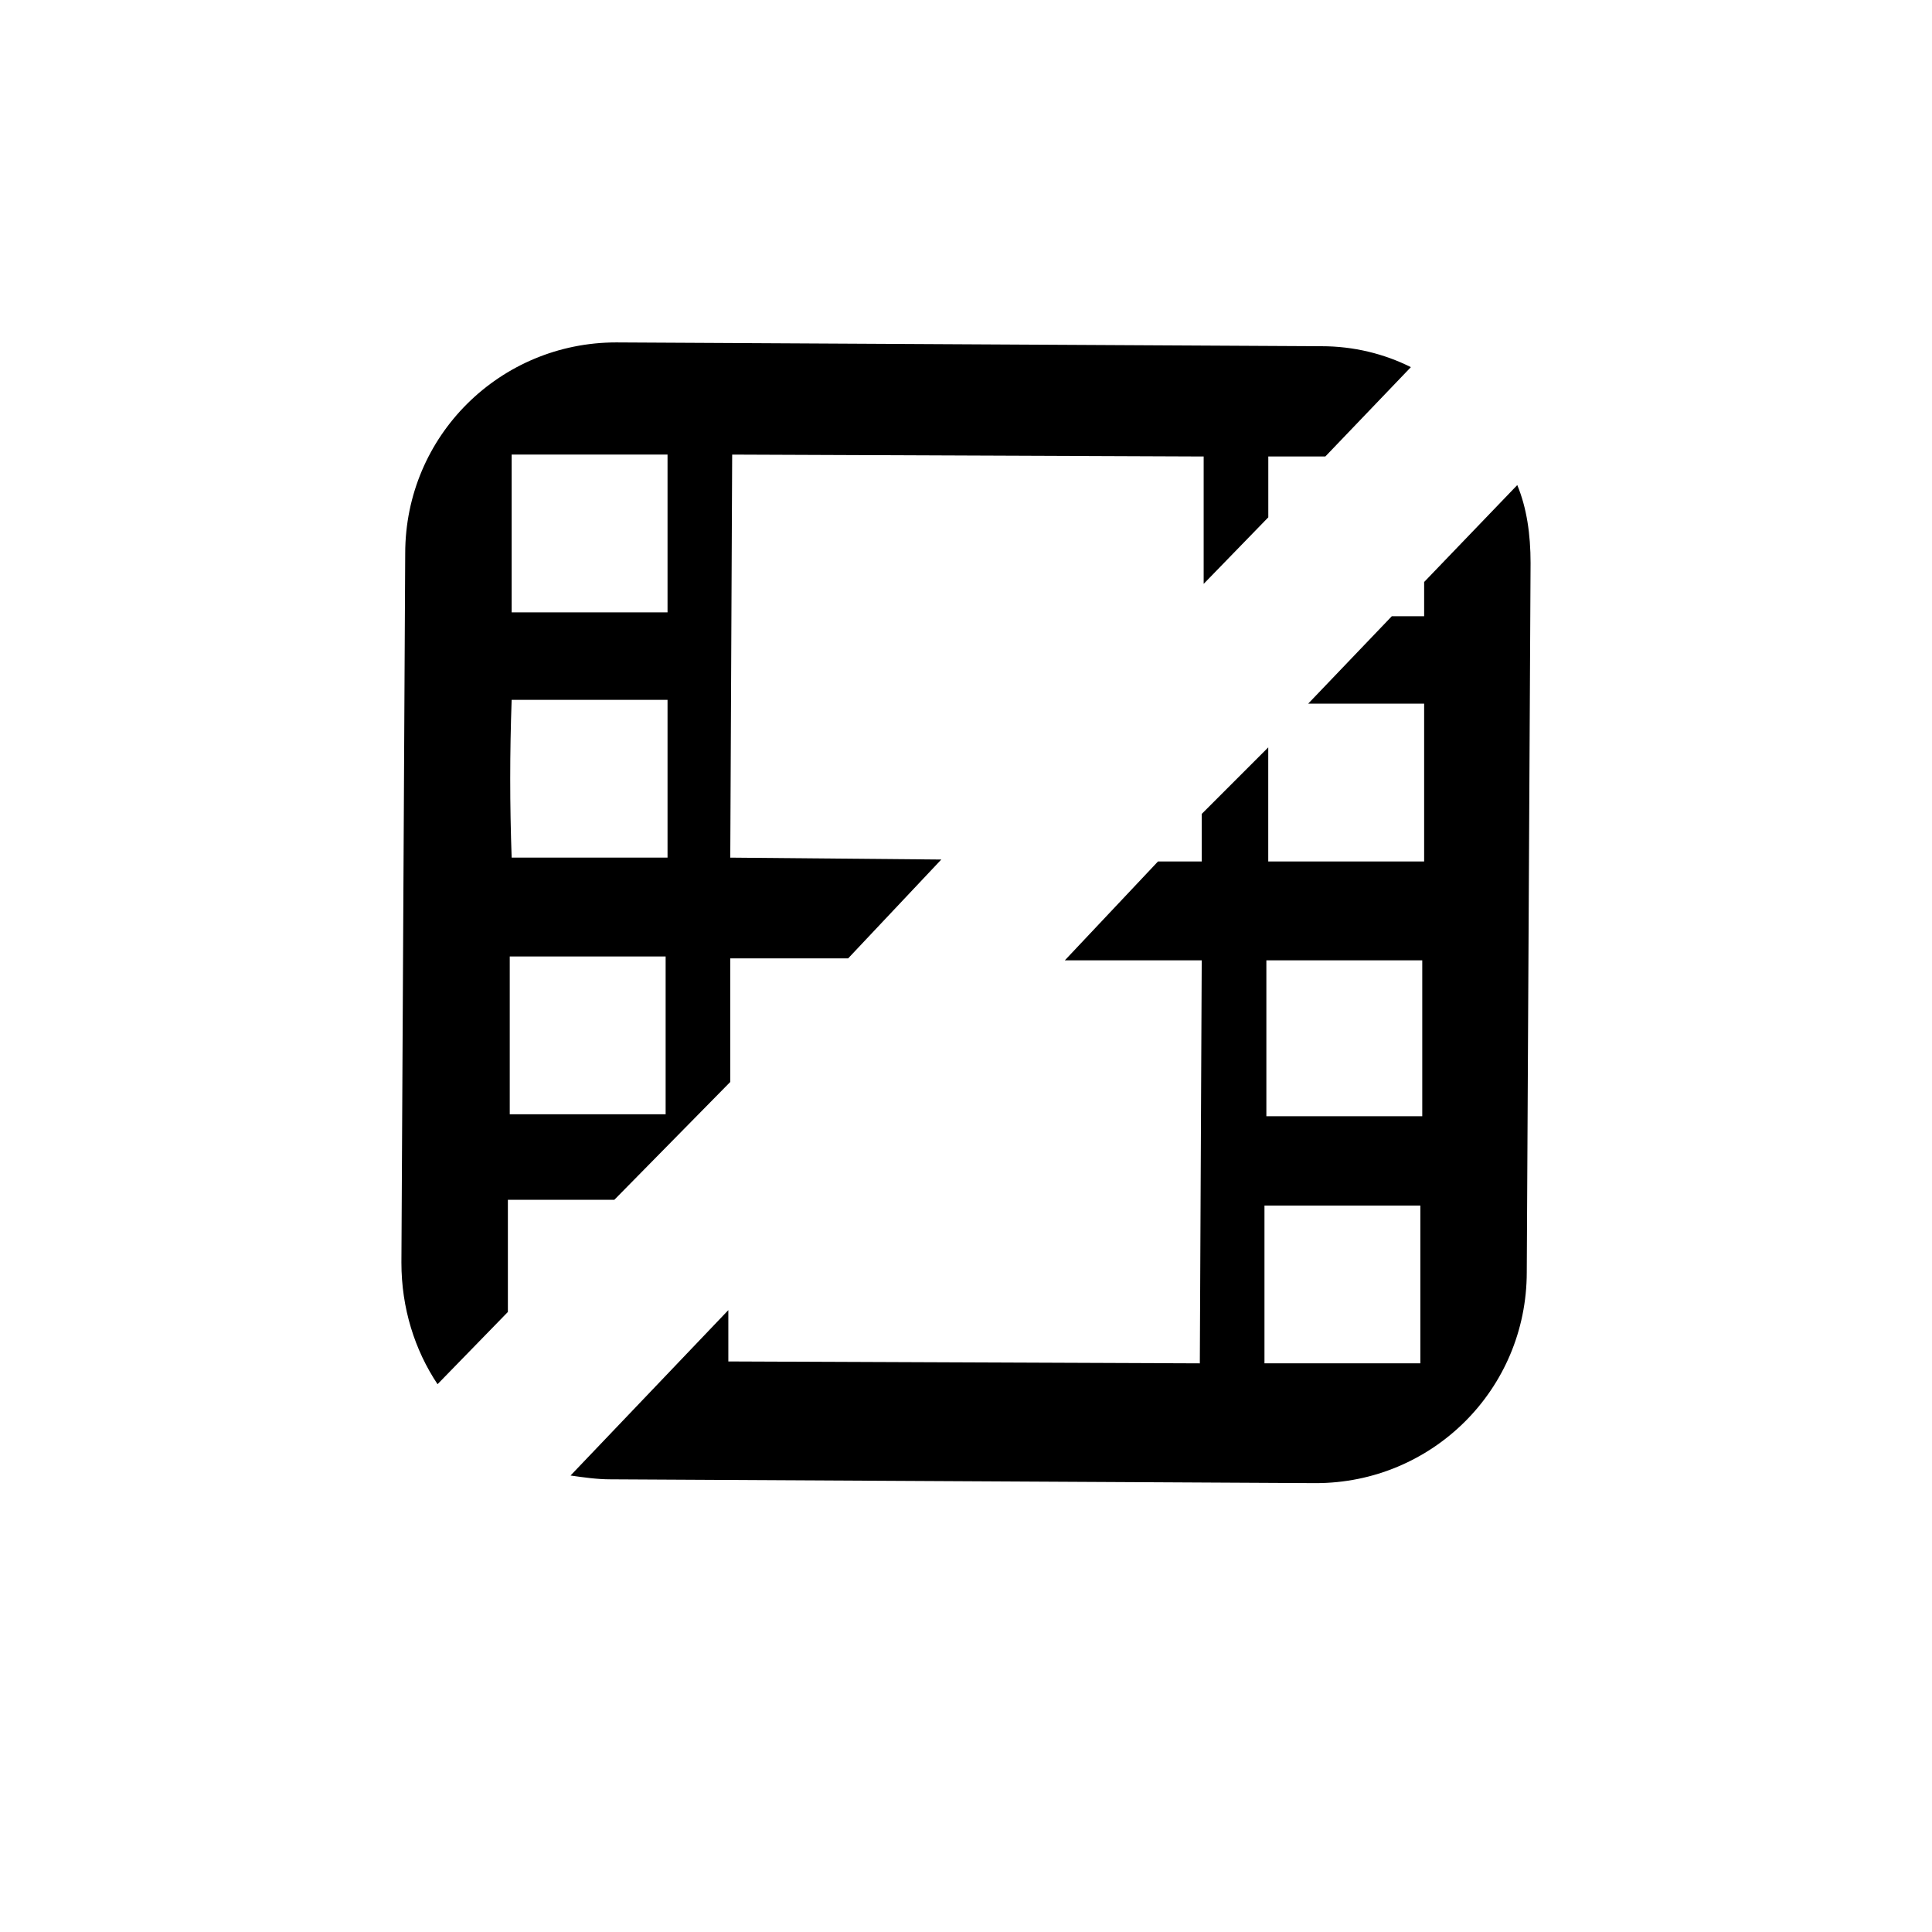
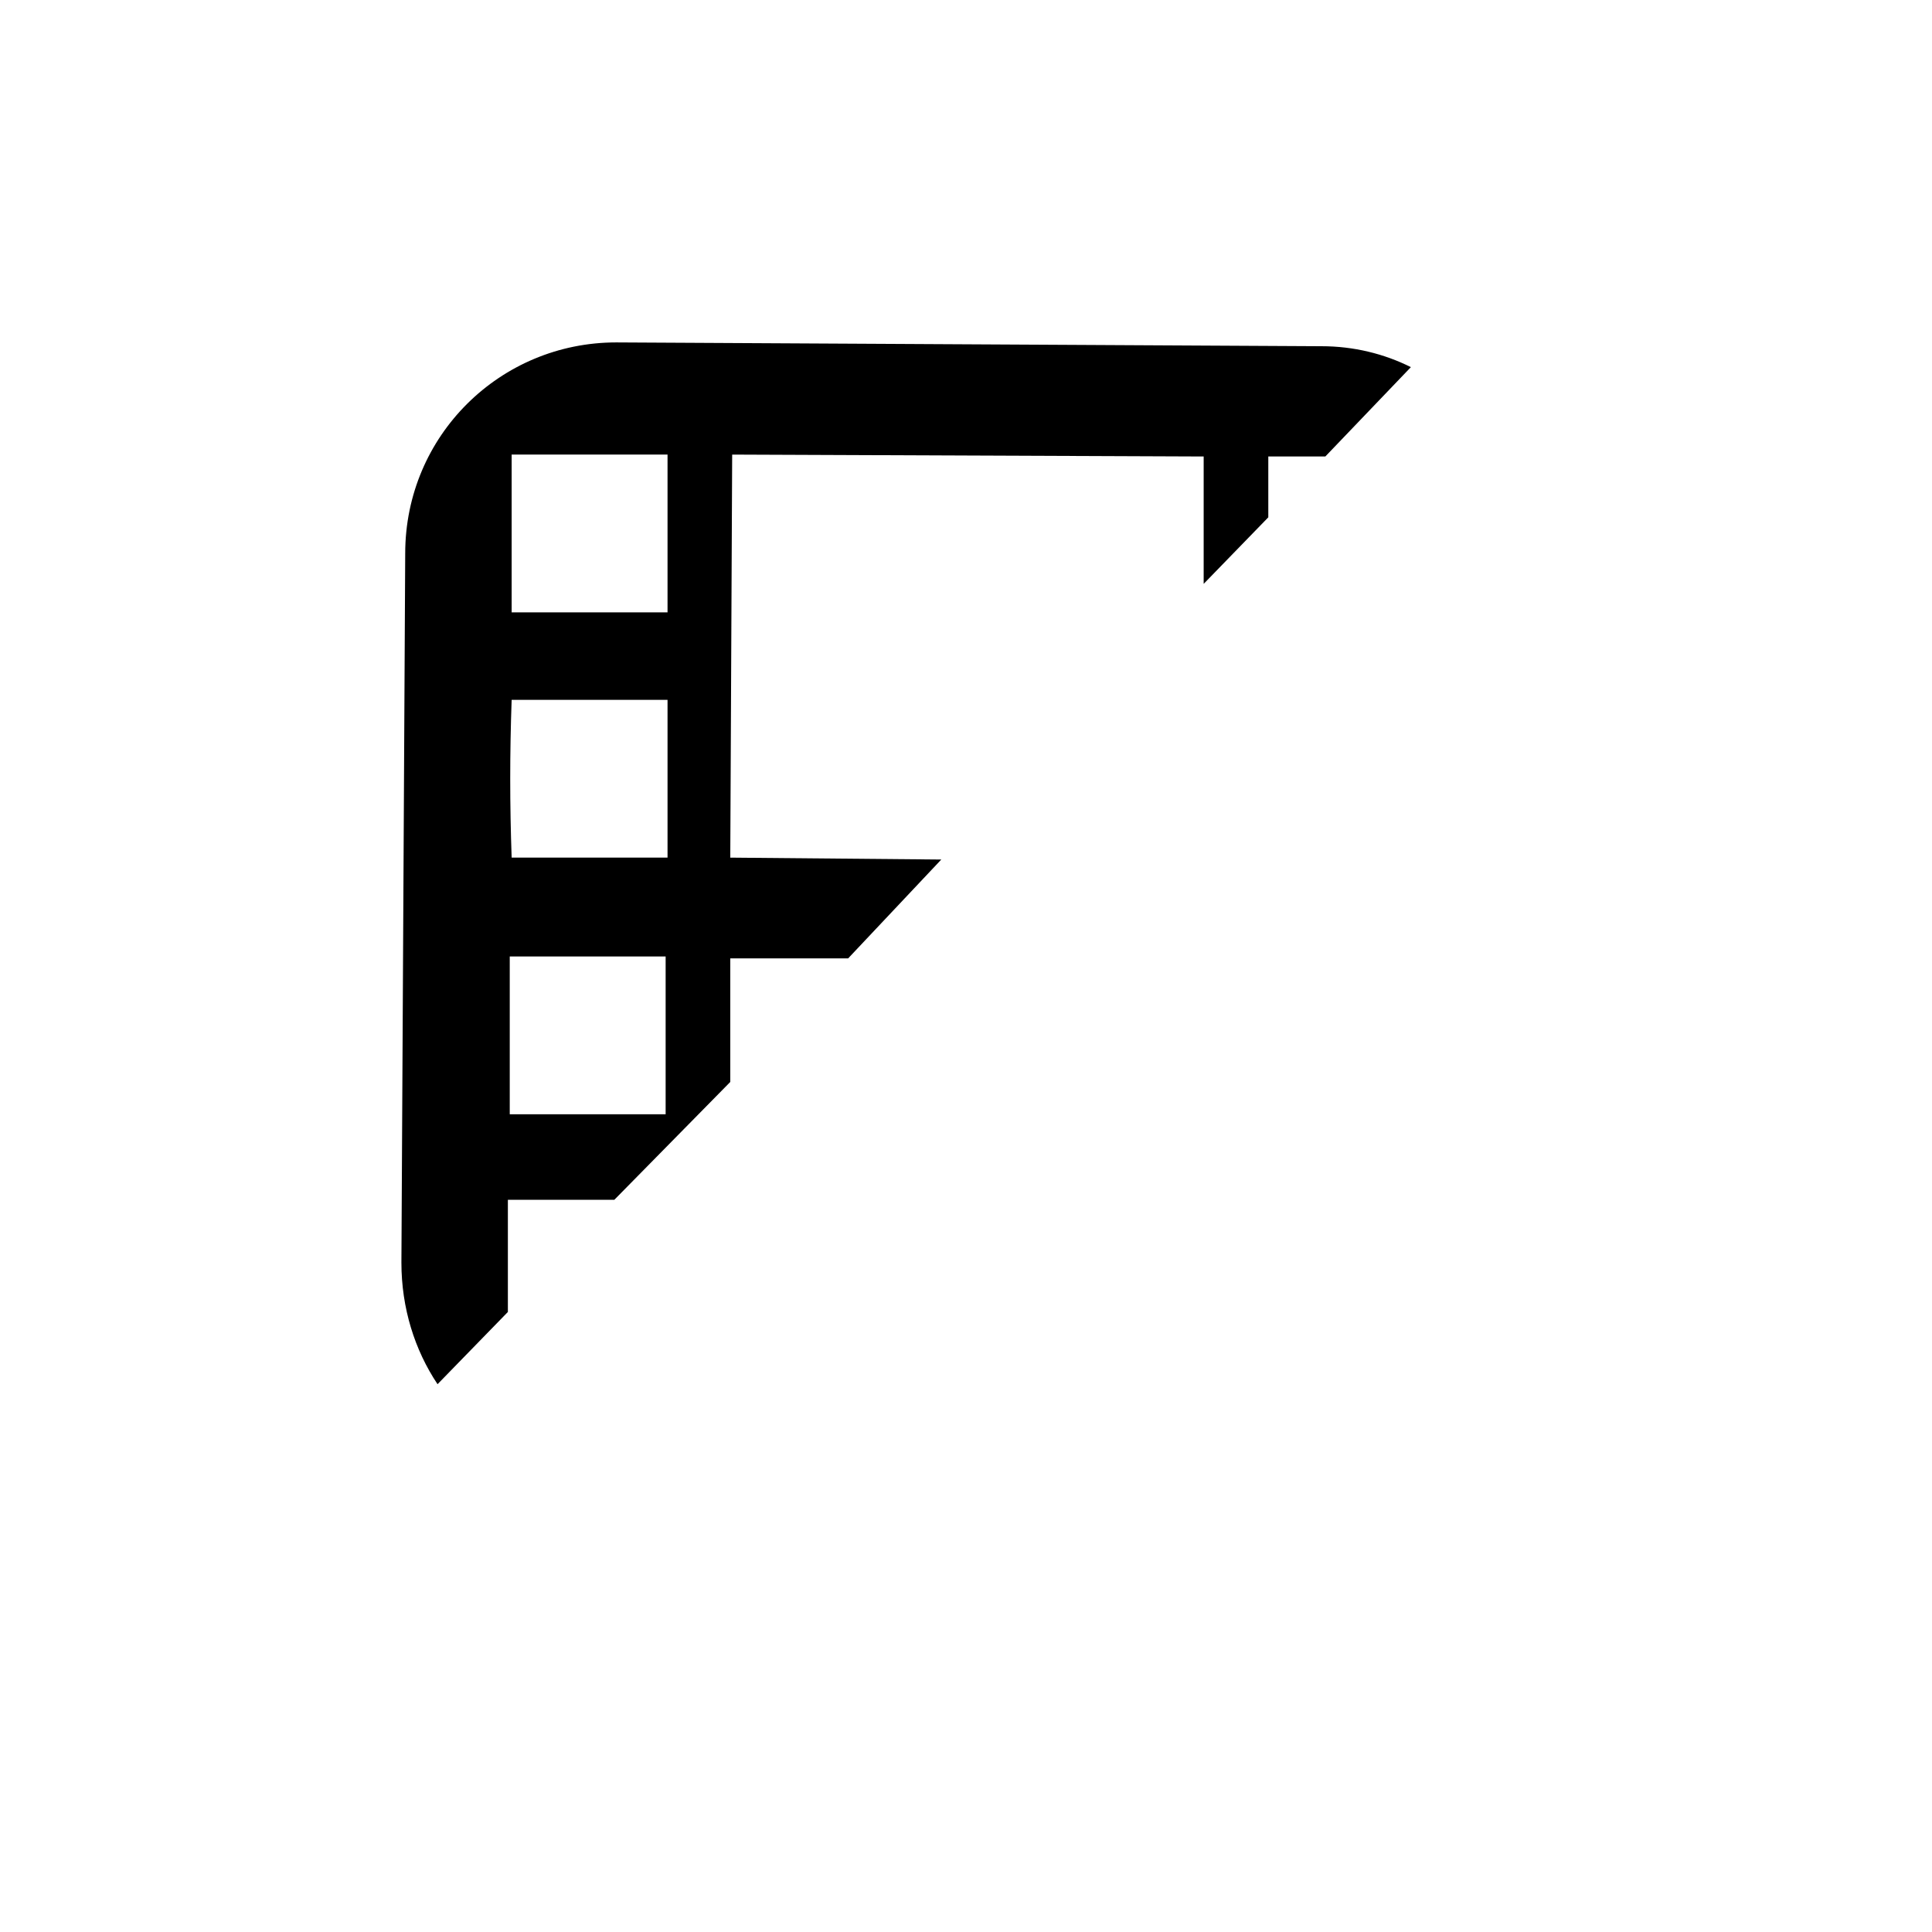
<svg xmlns="http://www.w3.org/2000/svg" fill="#000000" width="800px" height="800px" version="1.1" viewBox="144 144 512 512">
  <g>
-     <path d="m546.1 272.54-24.688 25.695v9.07h-8.566l-22.164 23.172h30.73v41.816h-41.312v-30.23l-17.629 17.637v12.594h-11.586l-24.688 26.199h36.273l-0.504 106.81-124.95-0.504v-13.602l-41.816 43.832c3.527 0.504 7.055 1.008 10.578 1.008l186.91 1.008c30.73 0 55.922-24.688 55.922-55.922l1.008-187.92c0-7.562-1.008-14.613-3.527-20.66zm-25.691 232.76h-41.312v-41.816h41.312v41.816zm0.504-65.492h-41.312v-41.312h41.312v41.312z" />
    <path d="m337.53 430.73v-32.746h31.234l24.688-26.199-55.922-0.504 0.504-106.81 124.95 0.504v33.754l17.129-17.633v-16.121h15.113l22.672-23.68c-7.055-3.527-15.113-5.543-23.68-5.543l-186.91-1.008c-30.73 0-55.922 24.688-55.922 55.922l-1.008 187.92c0 12.09 3.527 23.176 9.574 32.242l18.641-19.145v-29.727h28.215zm-57.938-166.26h41.312v41.816h-41.312v-41.816zm0 64.992h41.312v41.816h-41.312c-0.504-14.105-0.504-27.711 0-41.816zm-0.504 68.016h41.312v41.816h-41.312v-41.816z" />
  </g>
</svg>